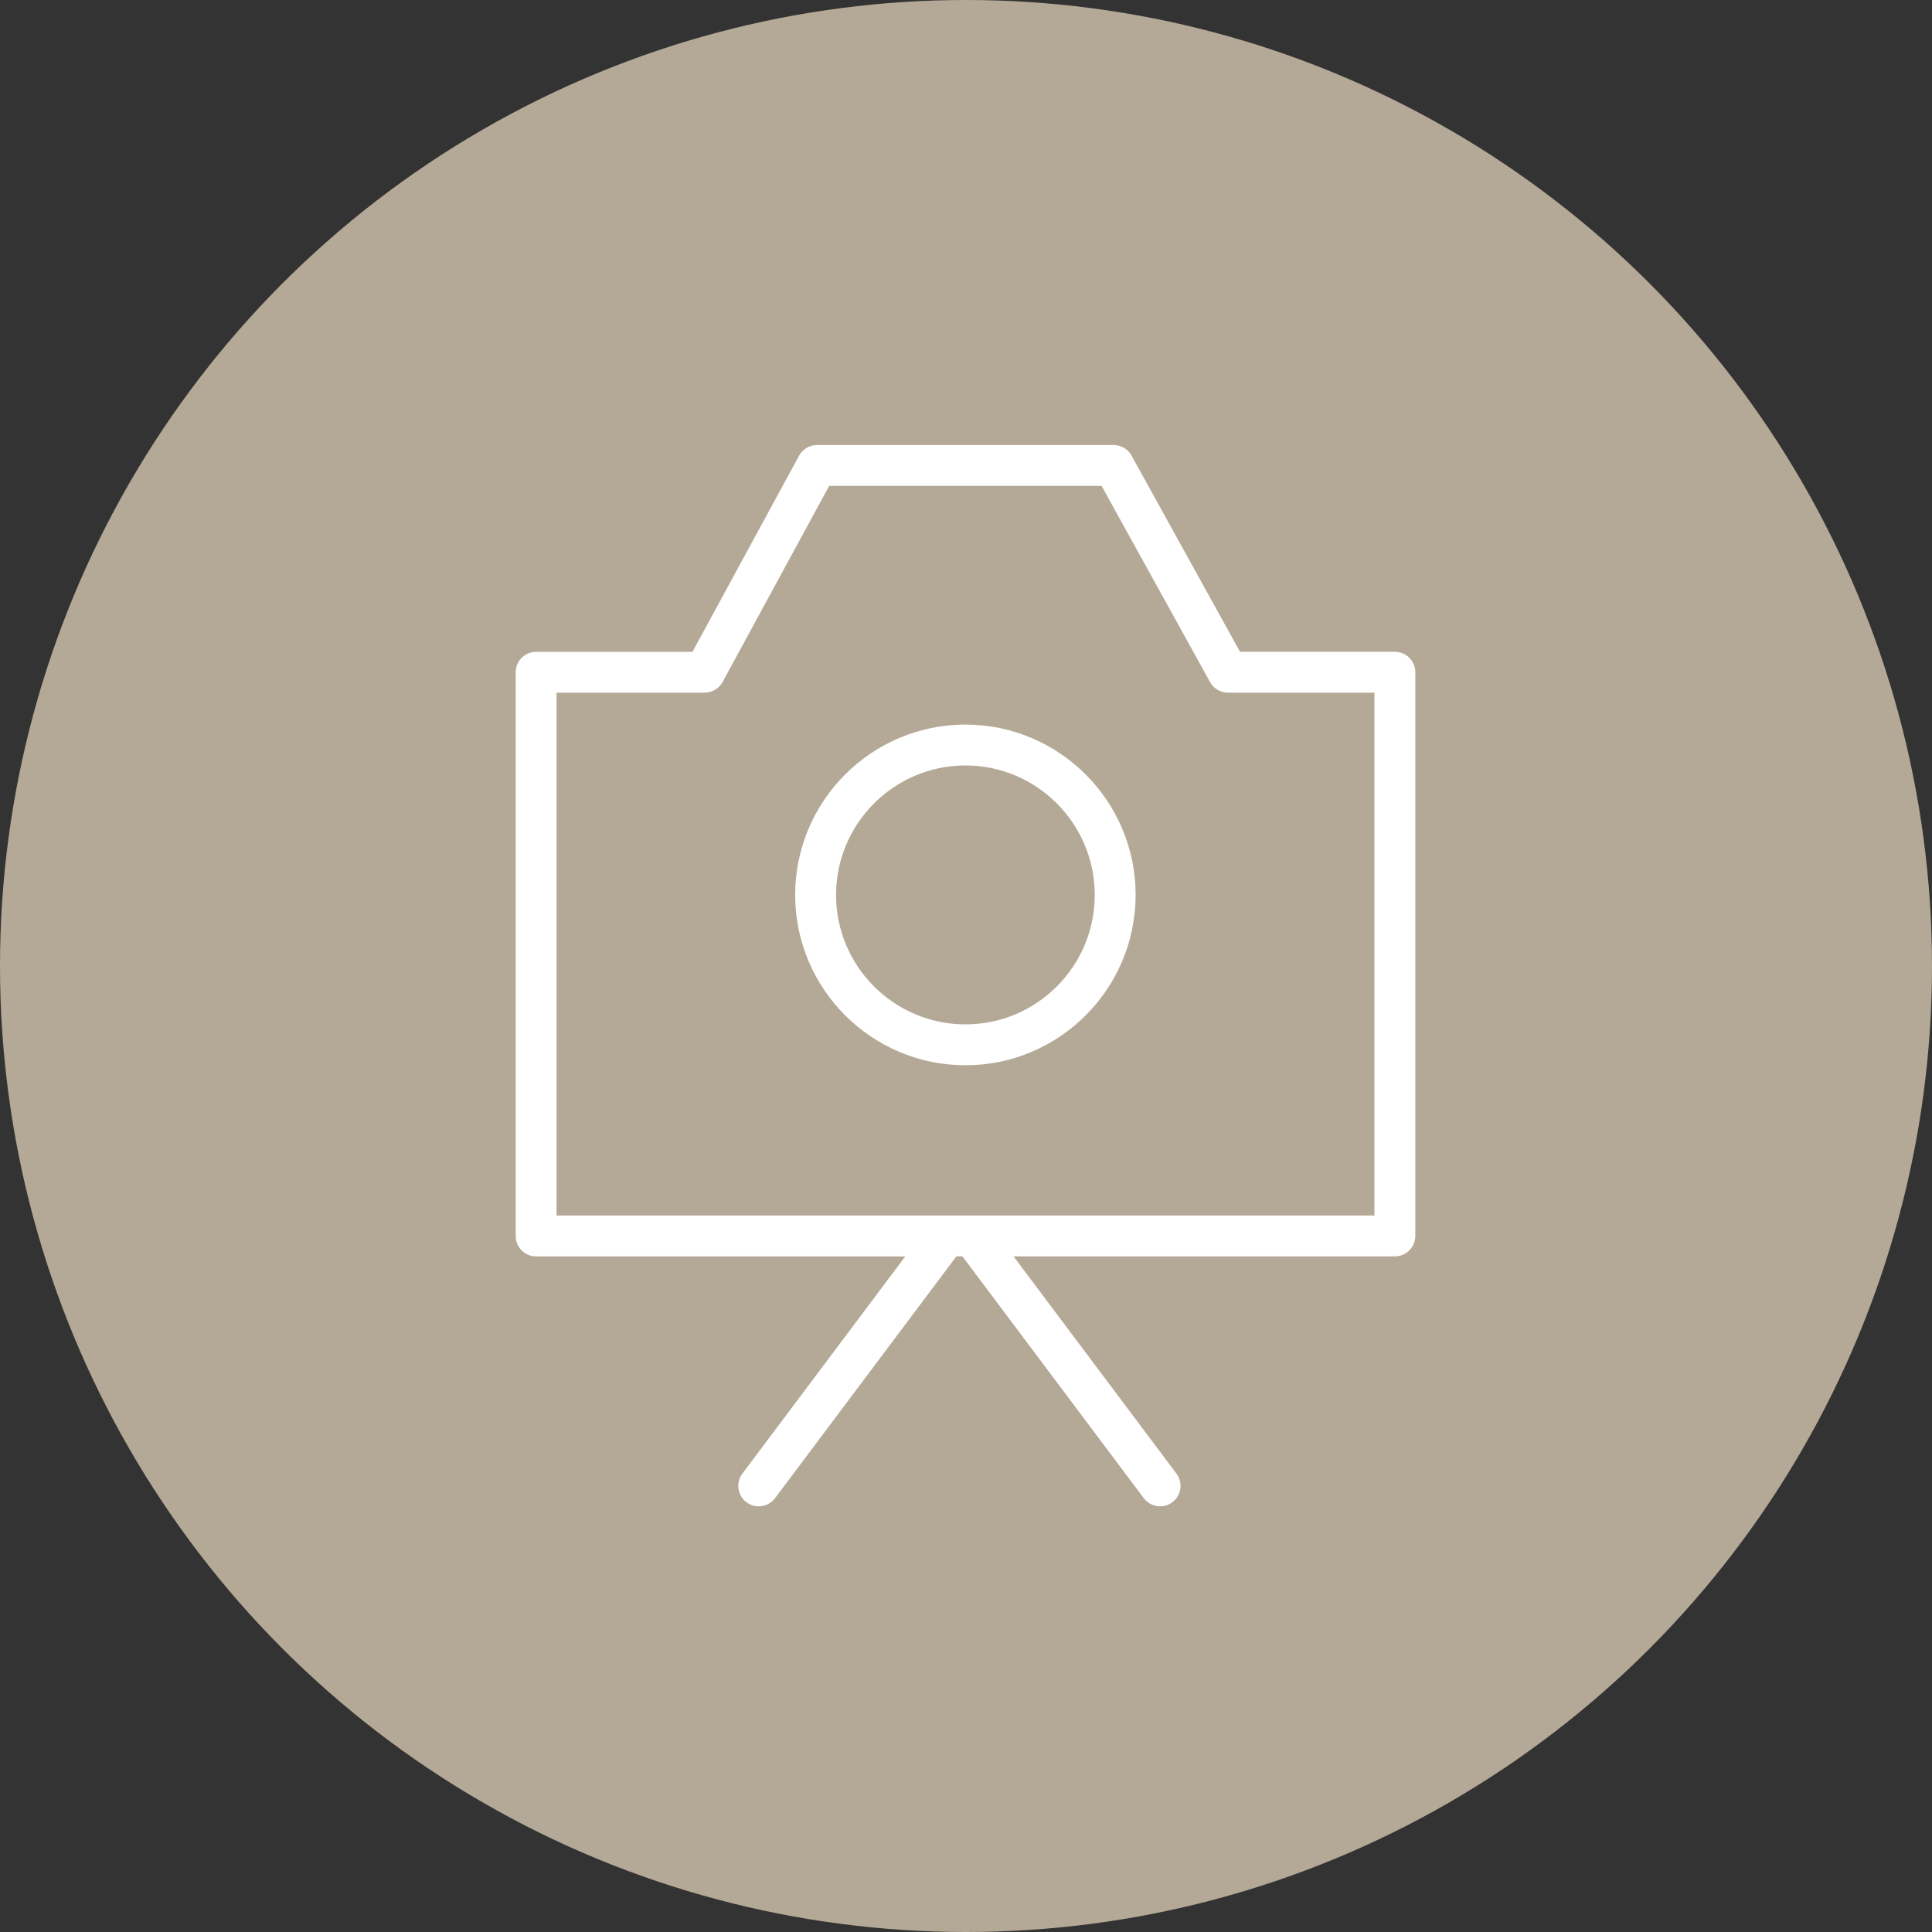
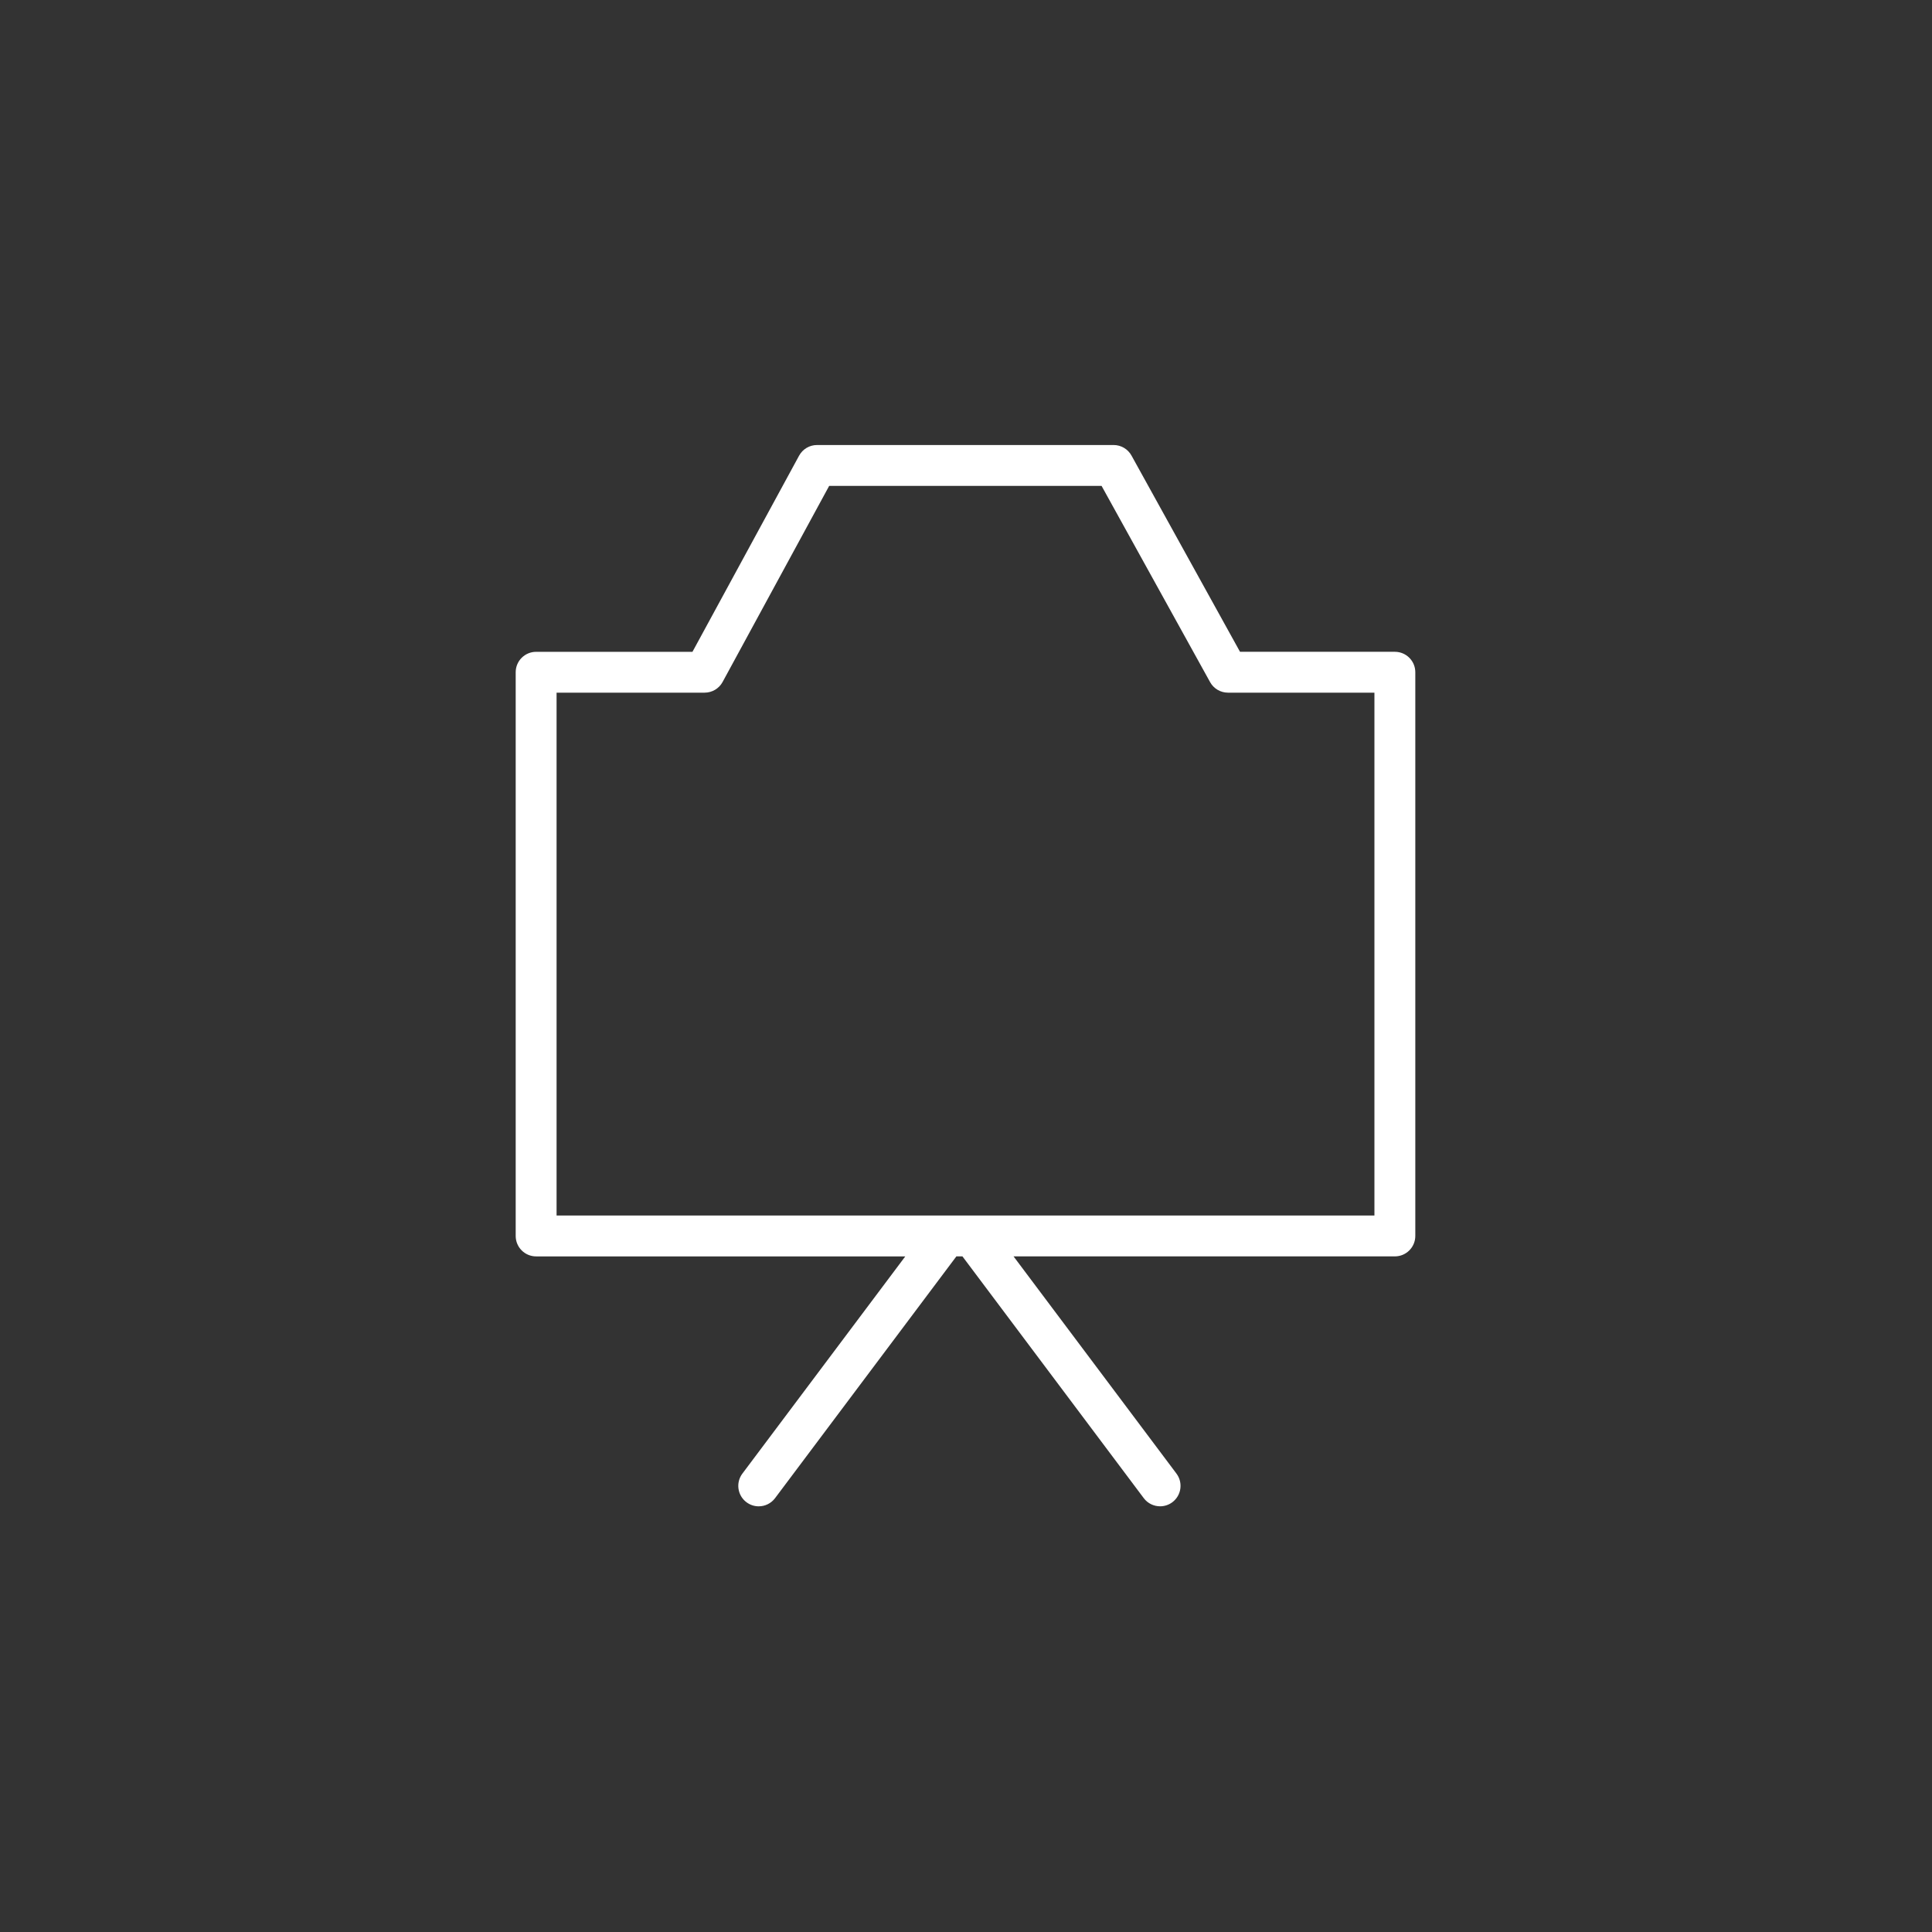
<svg xmlns="http://www.w3.org/2000/svg" width="100px" height="100px" viewBox="0 0 100 100">
  <rect x="0" y="0" width="100" height="100" fill="#333333" stroke="none" />
  <title>Icon5</title>
  <desc>Created with Sketch.</desc>
  <defs />
  <g id="Page-1" stroke="none" stroke-width="1" fill="none" fill-rule="evenodd">
    <g id="Desktop" transform="translate(-308, -91)">
      <g id="Icon5" transform="translate(308, 91)">
        <g id="Group-3-Copy-4" fill="#B4A996">
-           <circle id="Oval-Copy" cx="50" cy="50" r="50" />
-         </g>
+           </g>
        <g id="Tilda_Icons_13ph_photocamera" transform="translate(26, 23)" fill="#FFFFFF" fill-rule="nonzero">
-           <path d="M46.199,10.737 L38.183,10.737 L32.566,0.58 C32.38,0.243 32.026,0.034 31.641,0.034 L16.289,0.034 C15.901,0.034 15.545,0.246 15.36,0.587 L9.842,10.738 L1.75,10.738 C1.166,10.738 0.692,11.211 0.692,11.795 L0.692,40.973 C0.692,41.557 1.166,42.031 1.75,42.031 L20.857,42.031 L12.425,53.274 C12.075,53.741 12.17,54.405 12.637,54.755 C12.827,54.898 13.049,54.967 13.271,54.967 C13.592,54.967 13.909,54.821 14.117,54.544 L23.502,42.03 L23.816,42.03 L33.2,54.543 C33.408,54.82 33.726,54.966 34.047,54.966 C34.268,54.966 34.491,54.897 34.681,54.755 C35.148,54.404 35.243,53.741 34.893,53.273 L26.461,42.03 L46.199,42.03 C46.782,42.03 47.256,41.556 47.256,40.972 L47.256,11.795 C47.256,11.21 46.782,10.737 46.199,10.737 Z M45.141,39.914 L2.808,39.914 L2.808,12.852 L10.471,12.852 C10.859,12.852 11.215,12.64 11.401,12.3 L16.918,2.149 L31.017,2.149 L36.634,12.306 C36.82,12.643 37.175,12.852 37.559,12.852 L45.14,12.852 L45.14,39.914 L45.141,39.914 Z" id="Shape" />
-           <path d="M23.972,14.504 C19.112,14.504 15.158,18.46 15.158,23.322 C15.158,28.183 19.112,32.138 23.972,32.138 C28.828,32.138 32.779,28.183 32.779,23.322 C32.779,18.461 28.829,14.505 23.972,14.504 Z M23.972,30.022 C20.279,30.022 17.274,27.016 17.274,23.322 C17.274,19.627 20.279,16.62 23.972,16.62 C27.661,16.621 30.664,19.627 30.664,23.322 C30.664,27.016 27.662,30.022 23.972,30.022 Z" id="Shape" />
+           <path d="M46.199,10.737 L38.183,10.737 L32.566,0.58 C32.38,0.243 32.026,0.034 31.641,0.034 L16.289,0.034 C15.901,0.034 15.545,0.246 15.36,0.587 L9.842,10.738 L1.75,10.738 C1.166,10.738 0.692,11.211 0.692,11.795 L0.692,40.973 C0.692,41.557 1.166,42.031 1.75,42.031 L20.857,42.031 L12.425,53.274 C12.075,53.741 12.17,54.405 12.637,54.755 C12.827,54.898 13.049,54.967 13.271,54.967 C13.592,54.967 13.909,54.821 14.117,54.544 L23.502,42.03 L23.816,42.03 L33.2,54.543 C33.408,54.82 33.726,54.966 34.047,54.966 C34.268,54.966 34.491,54.897 34.681,54.755 C35.148,54.404 35.243,53.741 34.893,53.273 L26.461,42.03 L46.199,42.03 C46.782,42.03 47.256,41.556 47.256,40.972 L47.256,11.795 C47.256,11.21 46.782,10.737 46.199,10.737 M45.141,39.914 L2.808,39.914 L2.808,12.852 L10.471,12.852 C10.859,12.852 11.215,12.64 11.401,12.3 L16.918,2.149 L31.017,2.149 L36.634,12.306 C36.82,12.643 37.175,12.852 37.559,12.852 L45.14,12.852 L45.14,39.914 L45.141,39.914 Z" id="Shape" />
        </g>
      </g>
    </g>
  </g>
</svg>